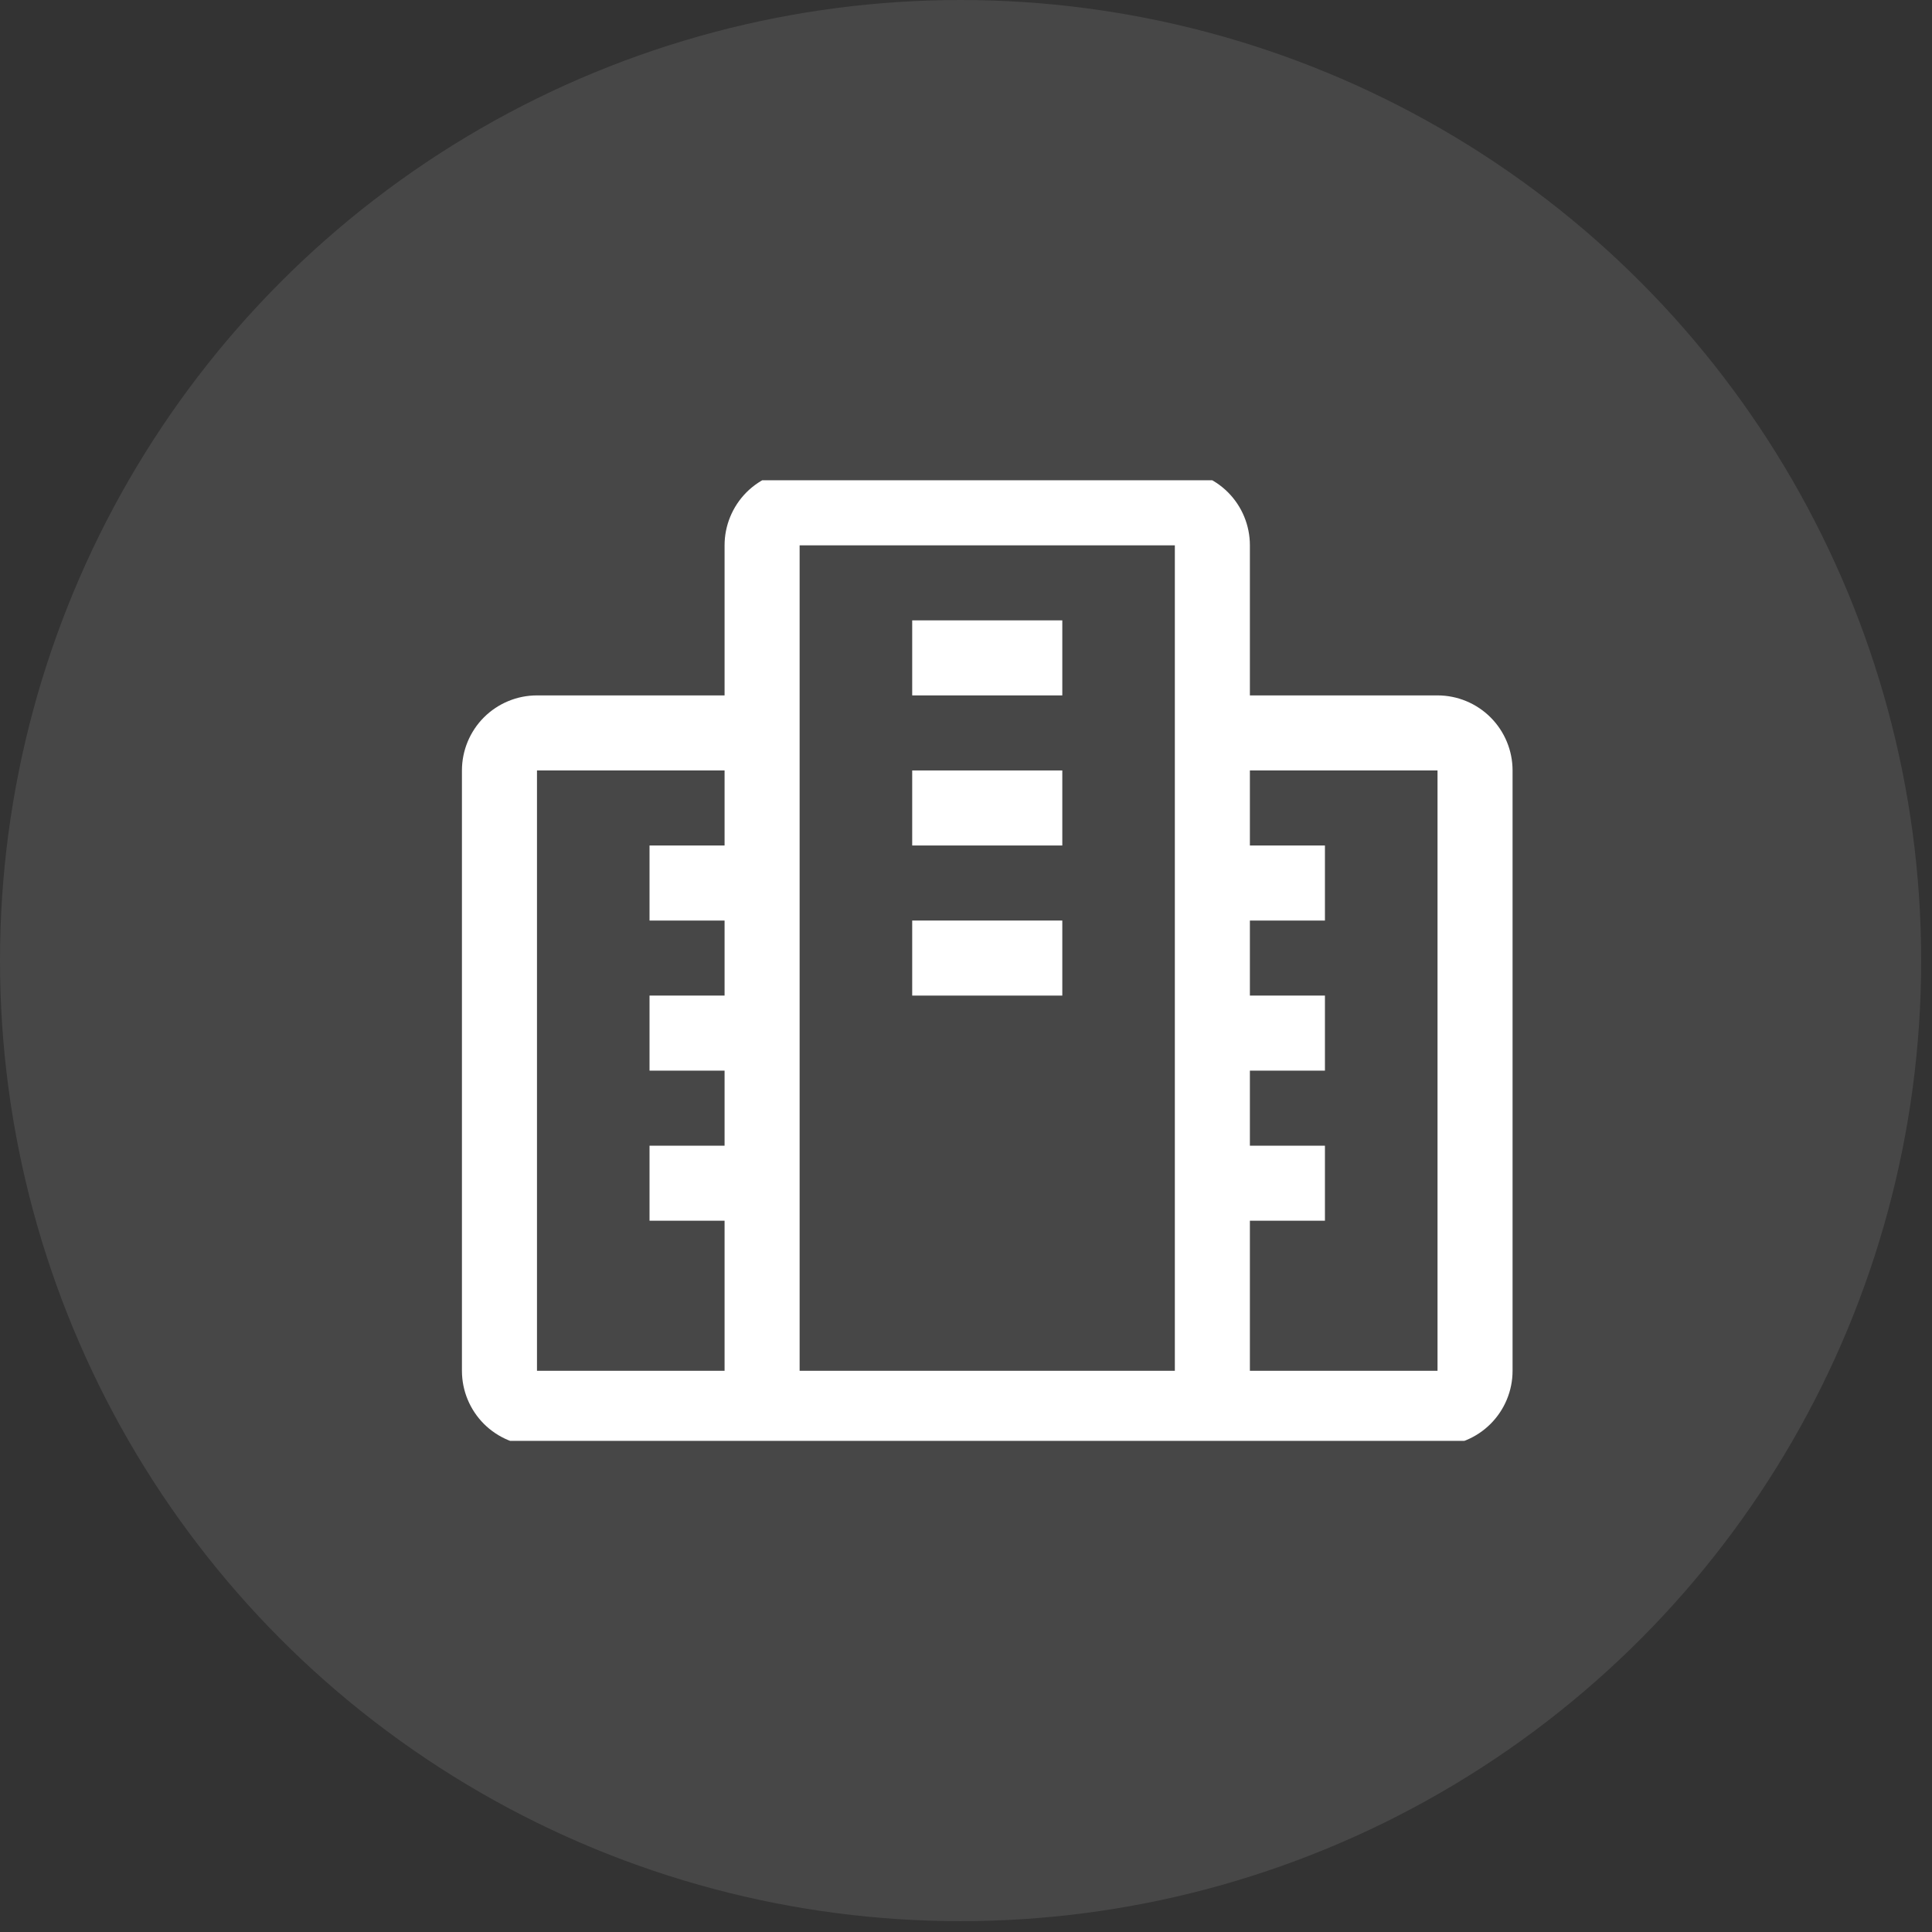
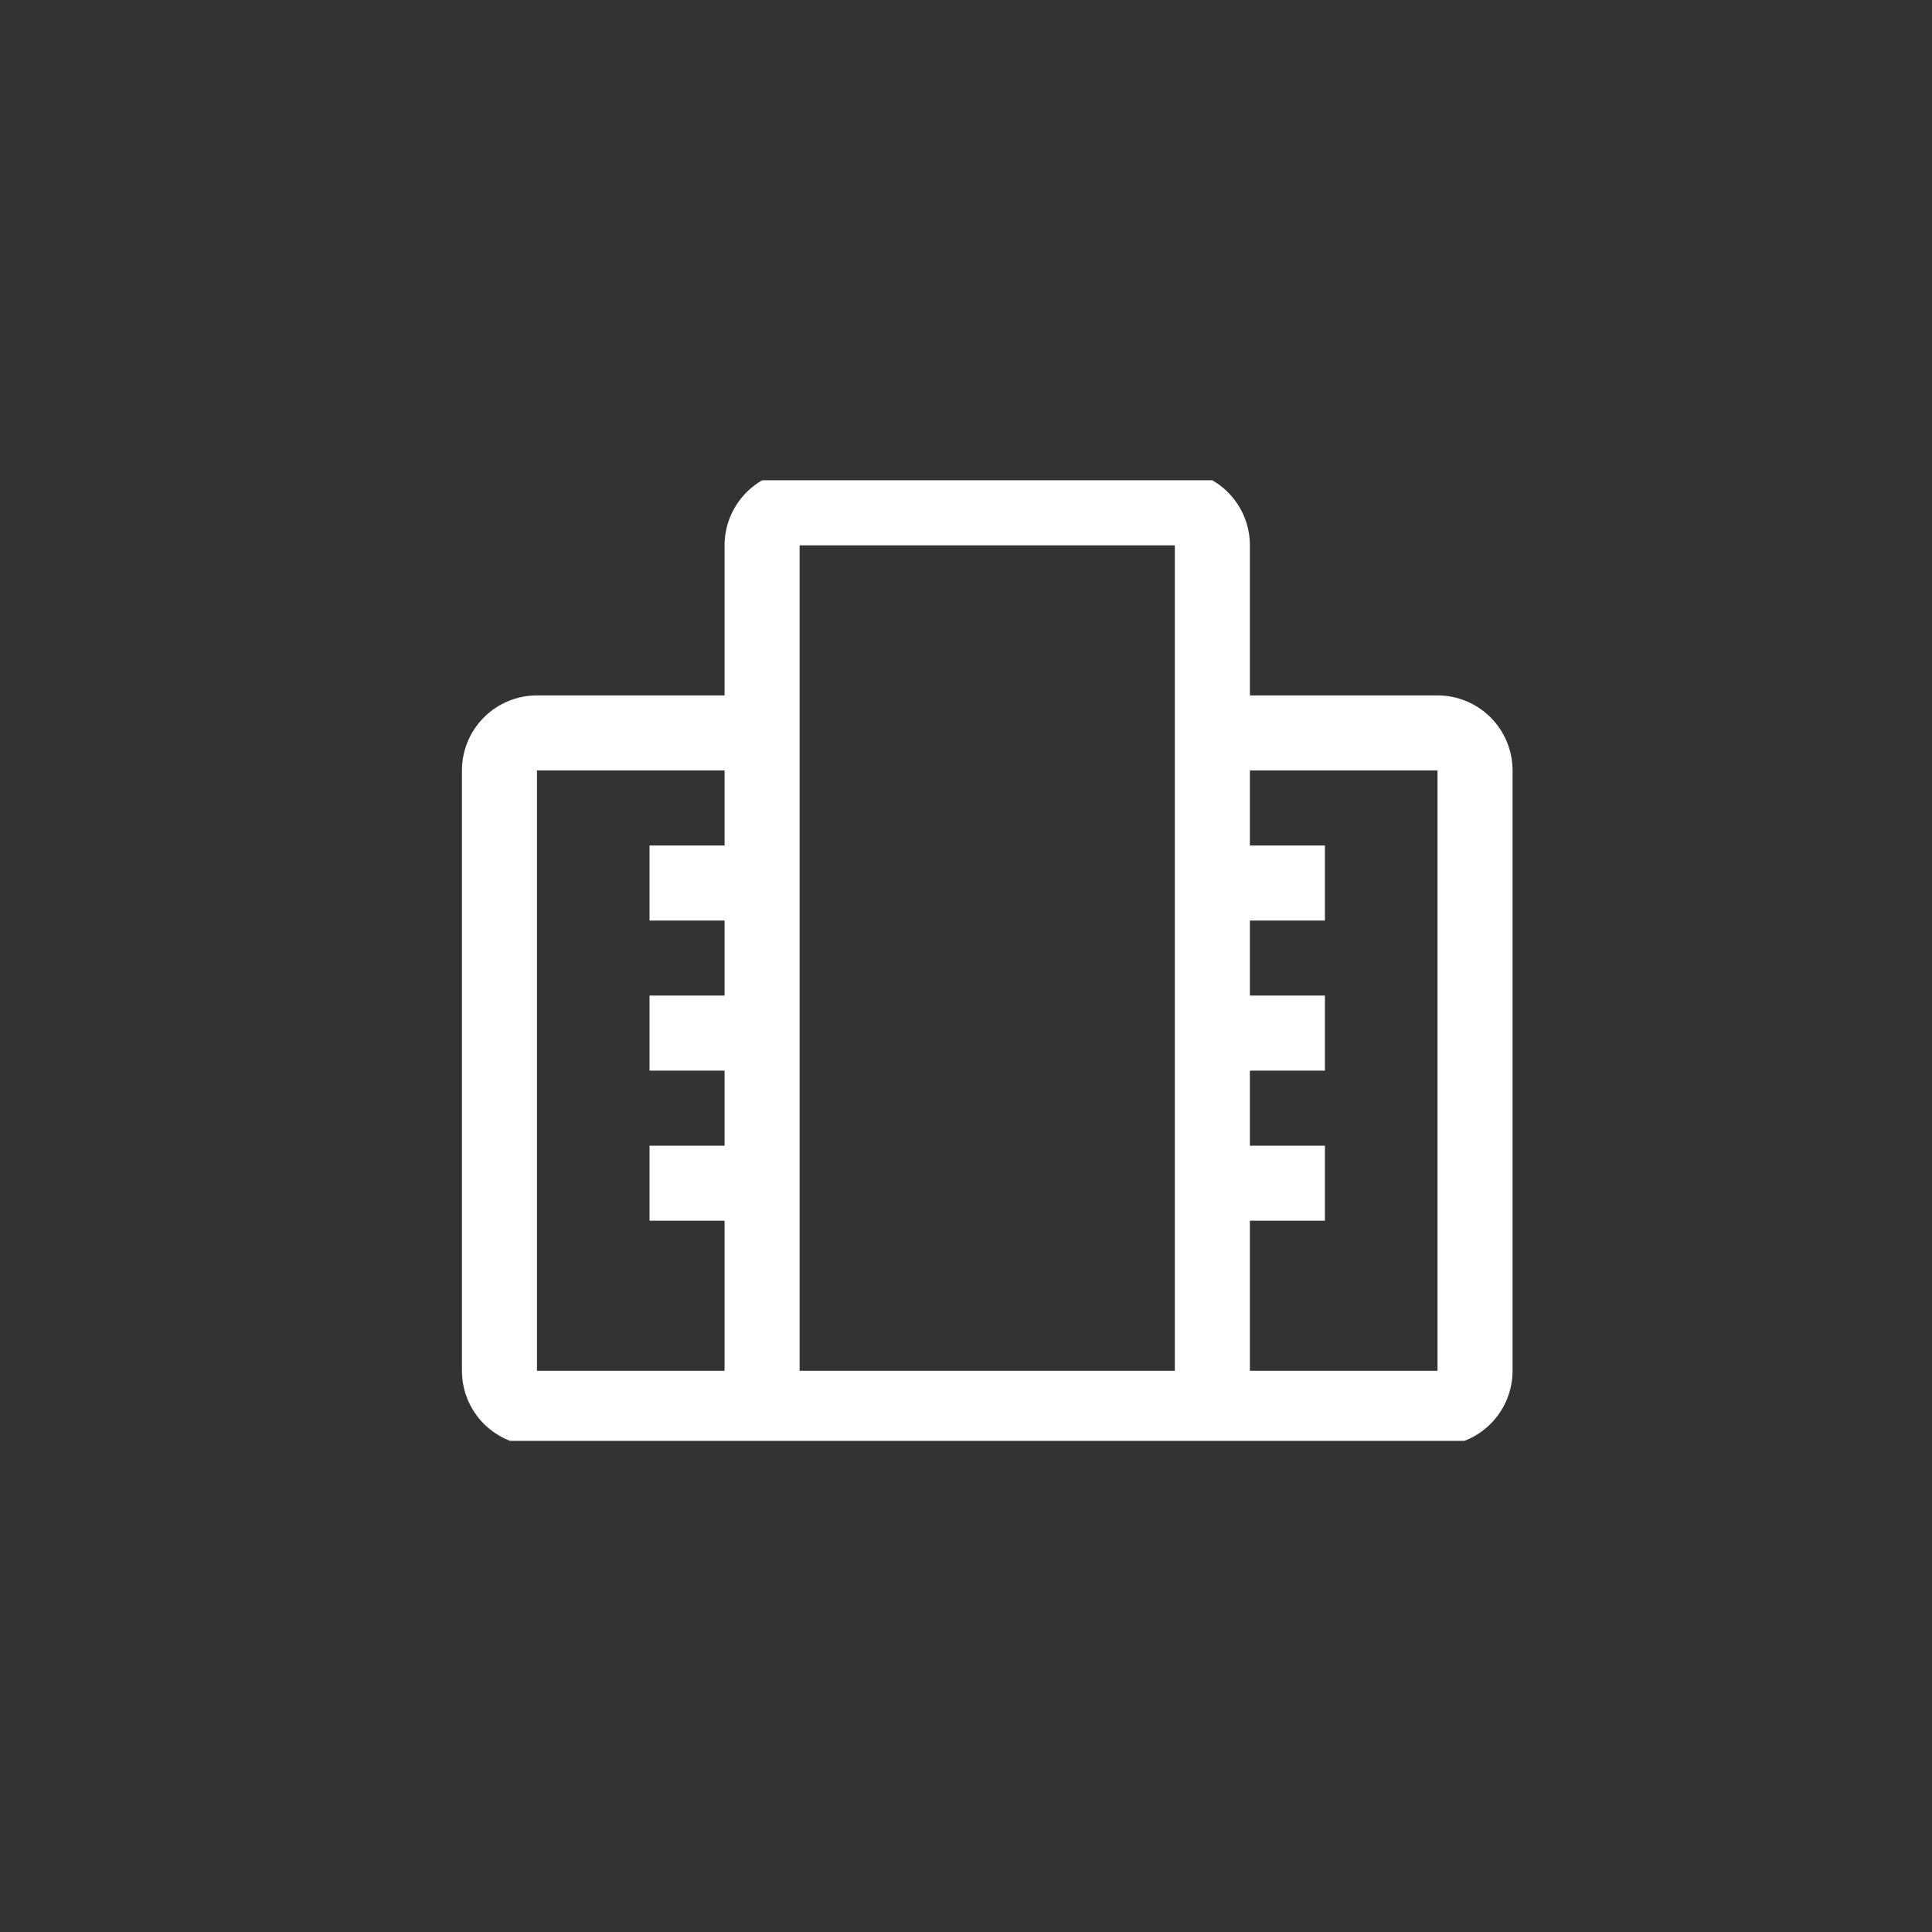
<svg xmlns="http://www.w3.org/2000/svg" width="51" height="51" viewBox="0 0 51 51" fill="none">
  <rect x="0" y="0" width="51" height="51" fill="#333333" stroke="none" />
-   <circle cx="25.357" cy="25.357" r="25.357" fill="white" fill-opacity="0.1" />
  <g clip-path="url(#clip0_2301_7840)">
    <path d="M37.947 18.357H32.994V14.395C32.994 13.87 32.786 13.366 32.414 12.994C32.042 12.623 31.539 12.414 31.013 12.414H21.108C20.583 12.414 20.079 12.623 19.707 12.994C19.336 13.366 19.127 13.87 19.127 14.395V18.357H14.175C13.649 18.357 13.146 18.566 12.774 18.937C12.403 19.309 12.194 19.813 12.194 20.338V36.186C12.194 36.711 12.403 37.215 12.774 37.587C13.146 37.958 13.649 38.167 14.175 38.167H37.947C38.472 38.167 38.976 37.958 39.347 37.587C39.719 37.215 39.928 36.711 39.928 36.186V20.338C39.928 19.813 39.719 19.309 39.347 18.937C38.976 18.566 38.472 18.357 37.947 18.357ZM14.175 36.186V20.338H19.127V22.319H17.146V24.3H19.127V26.281H17.146V28.262H19.127V30.243H17.146V32.224H19.127V36.186H14.175ZM31.013 36.186H21.108V14.395H31.013V36.186ZM37.947 36.186H32.994V32.224H34.975V30.243H32.994V28.262H34.975V26.281H32.994V24.3H34.975V22.319H32.994V20.338H37.947V36.186Z" fill="white" />
-     <path d="M24.08 16.376H28.042V18.357H24.08V16.376ZM24.08 20.338H28.042V22.319H24.08V20.338ZM24.08 24.3H28.042V26.281H24.08V24.3Z" fill="white" />
  </g>
  <defs>
    <clipPath id="clip0_2301_7840">
      <rect width="31.696" height="25.357" fill="white" transform="translate(9.509 12.678)" />
    </clipPath>
  </defs>
</svg>